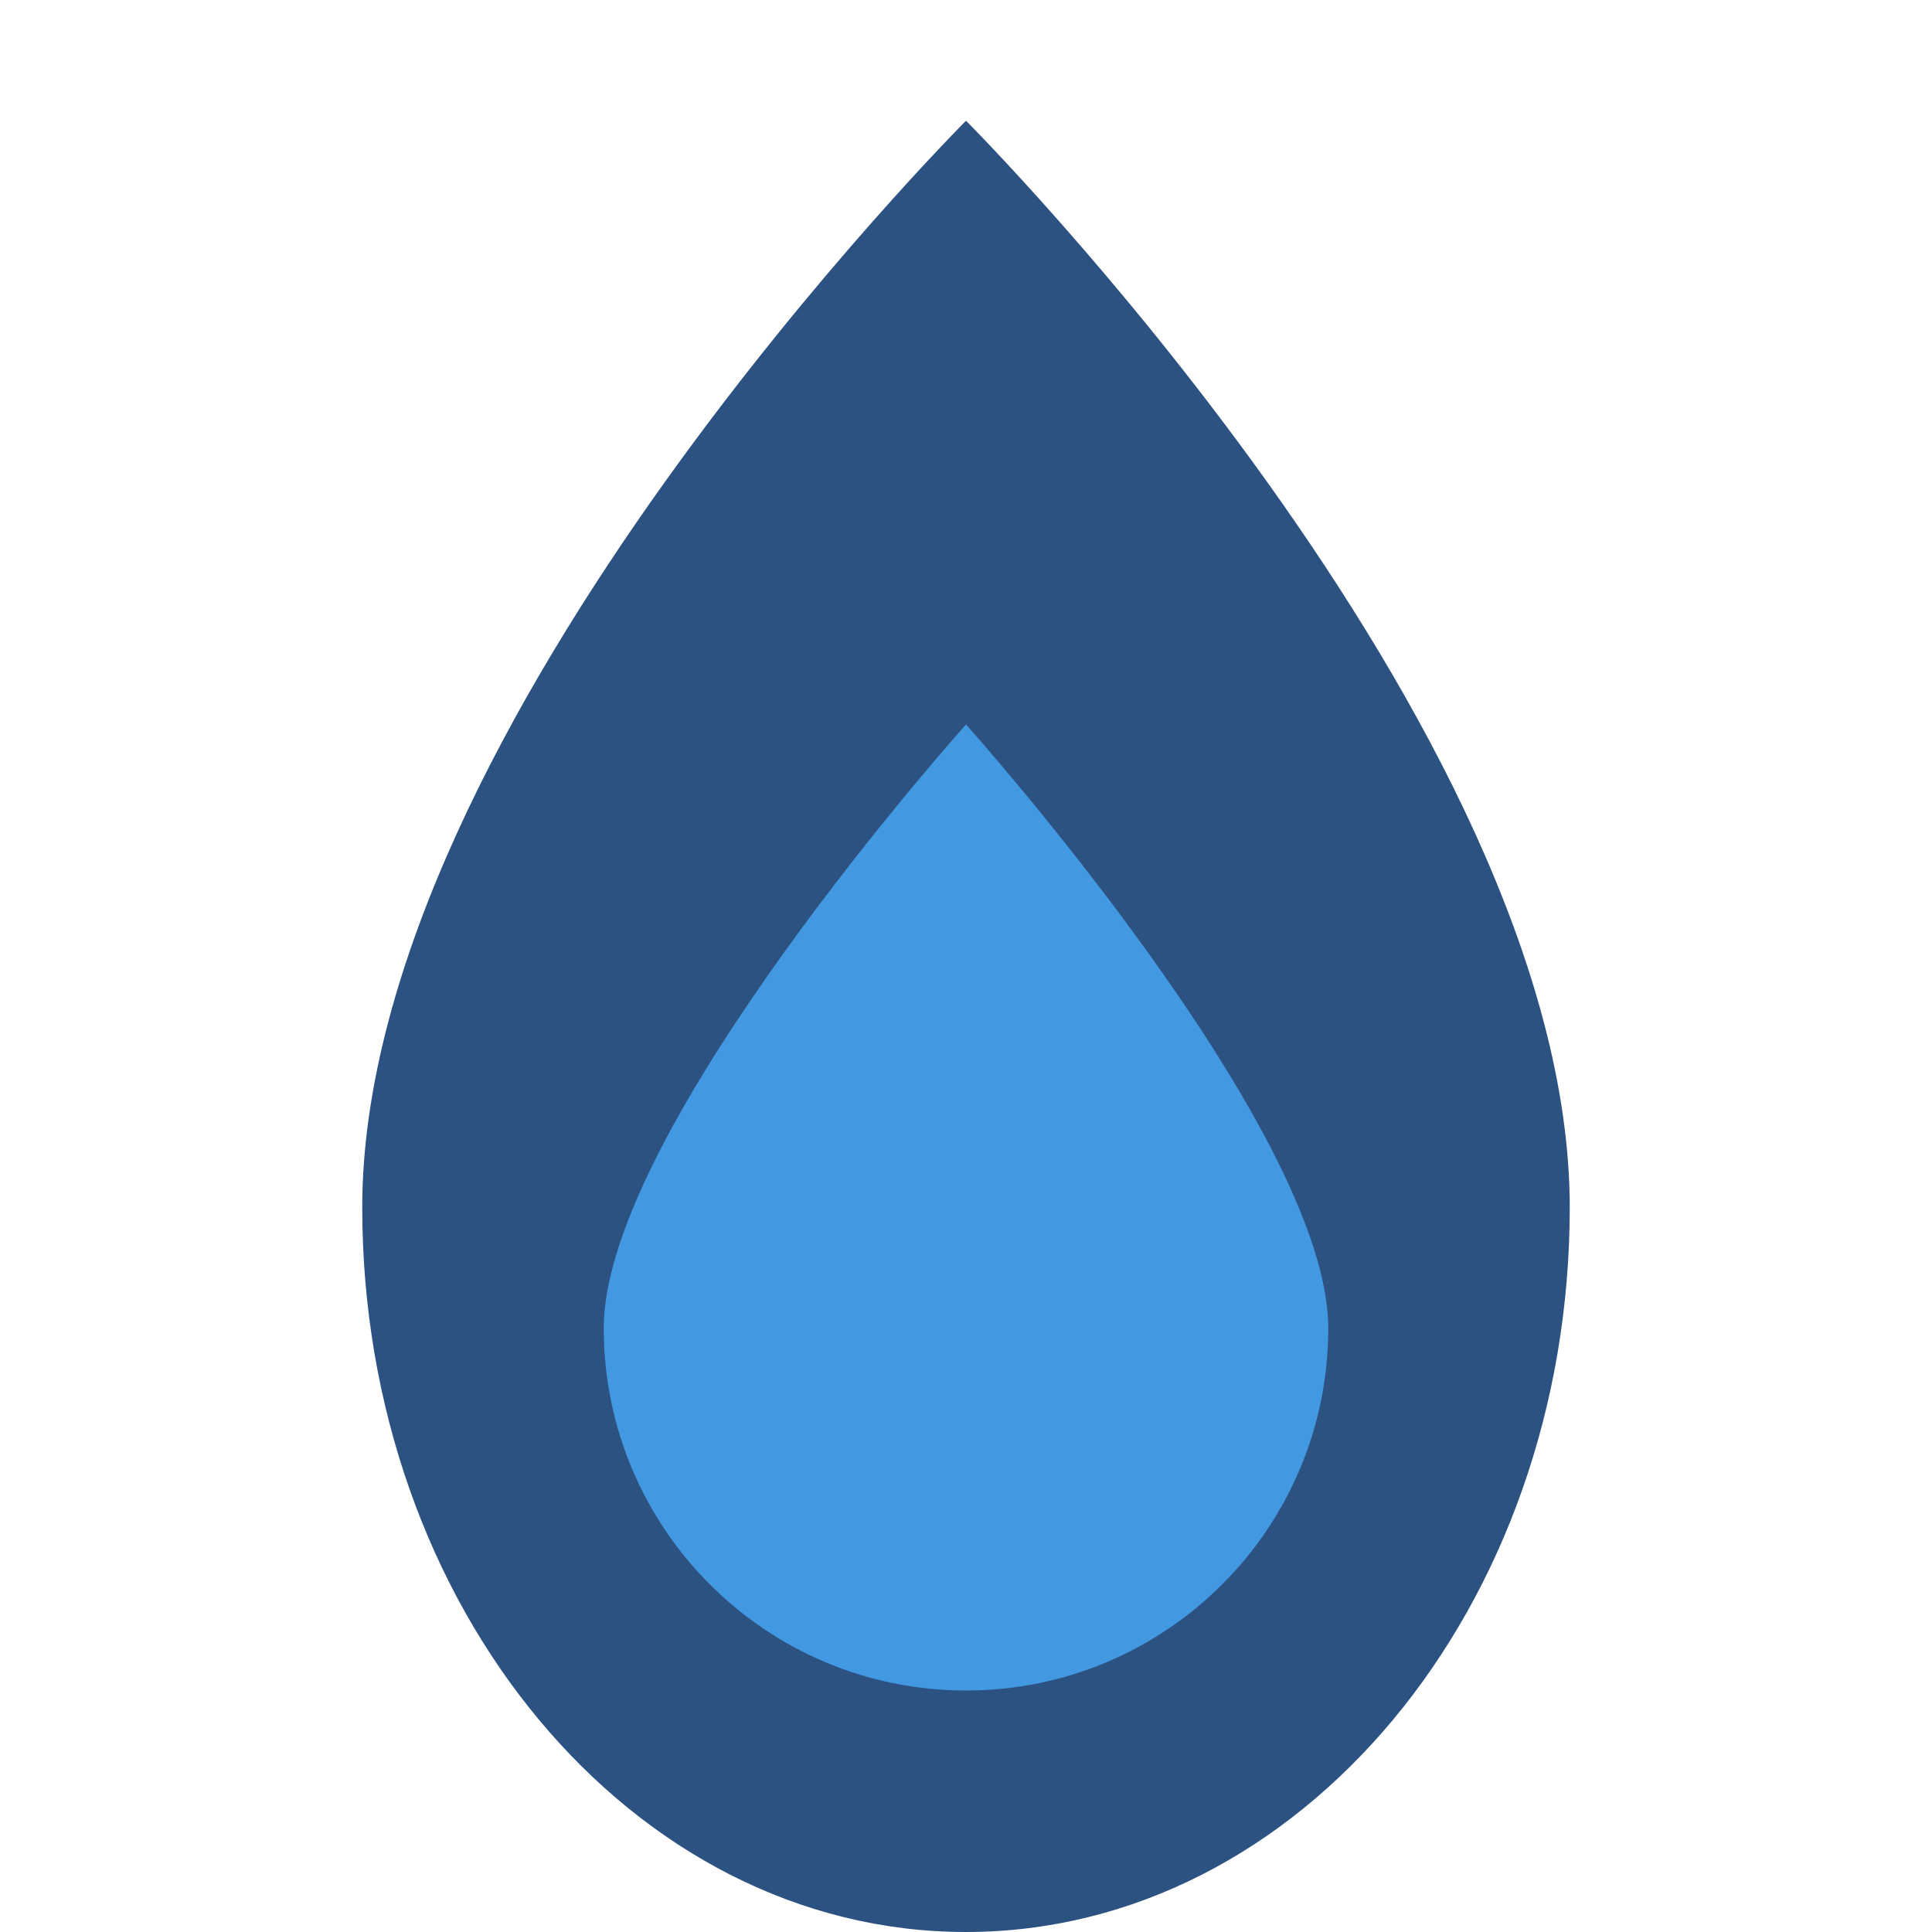
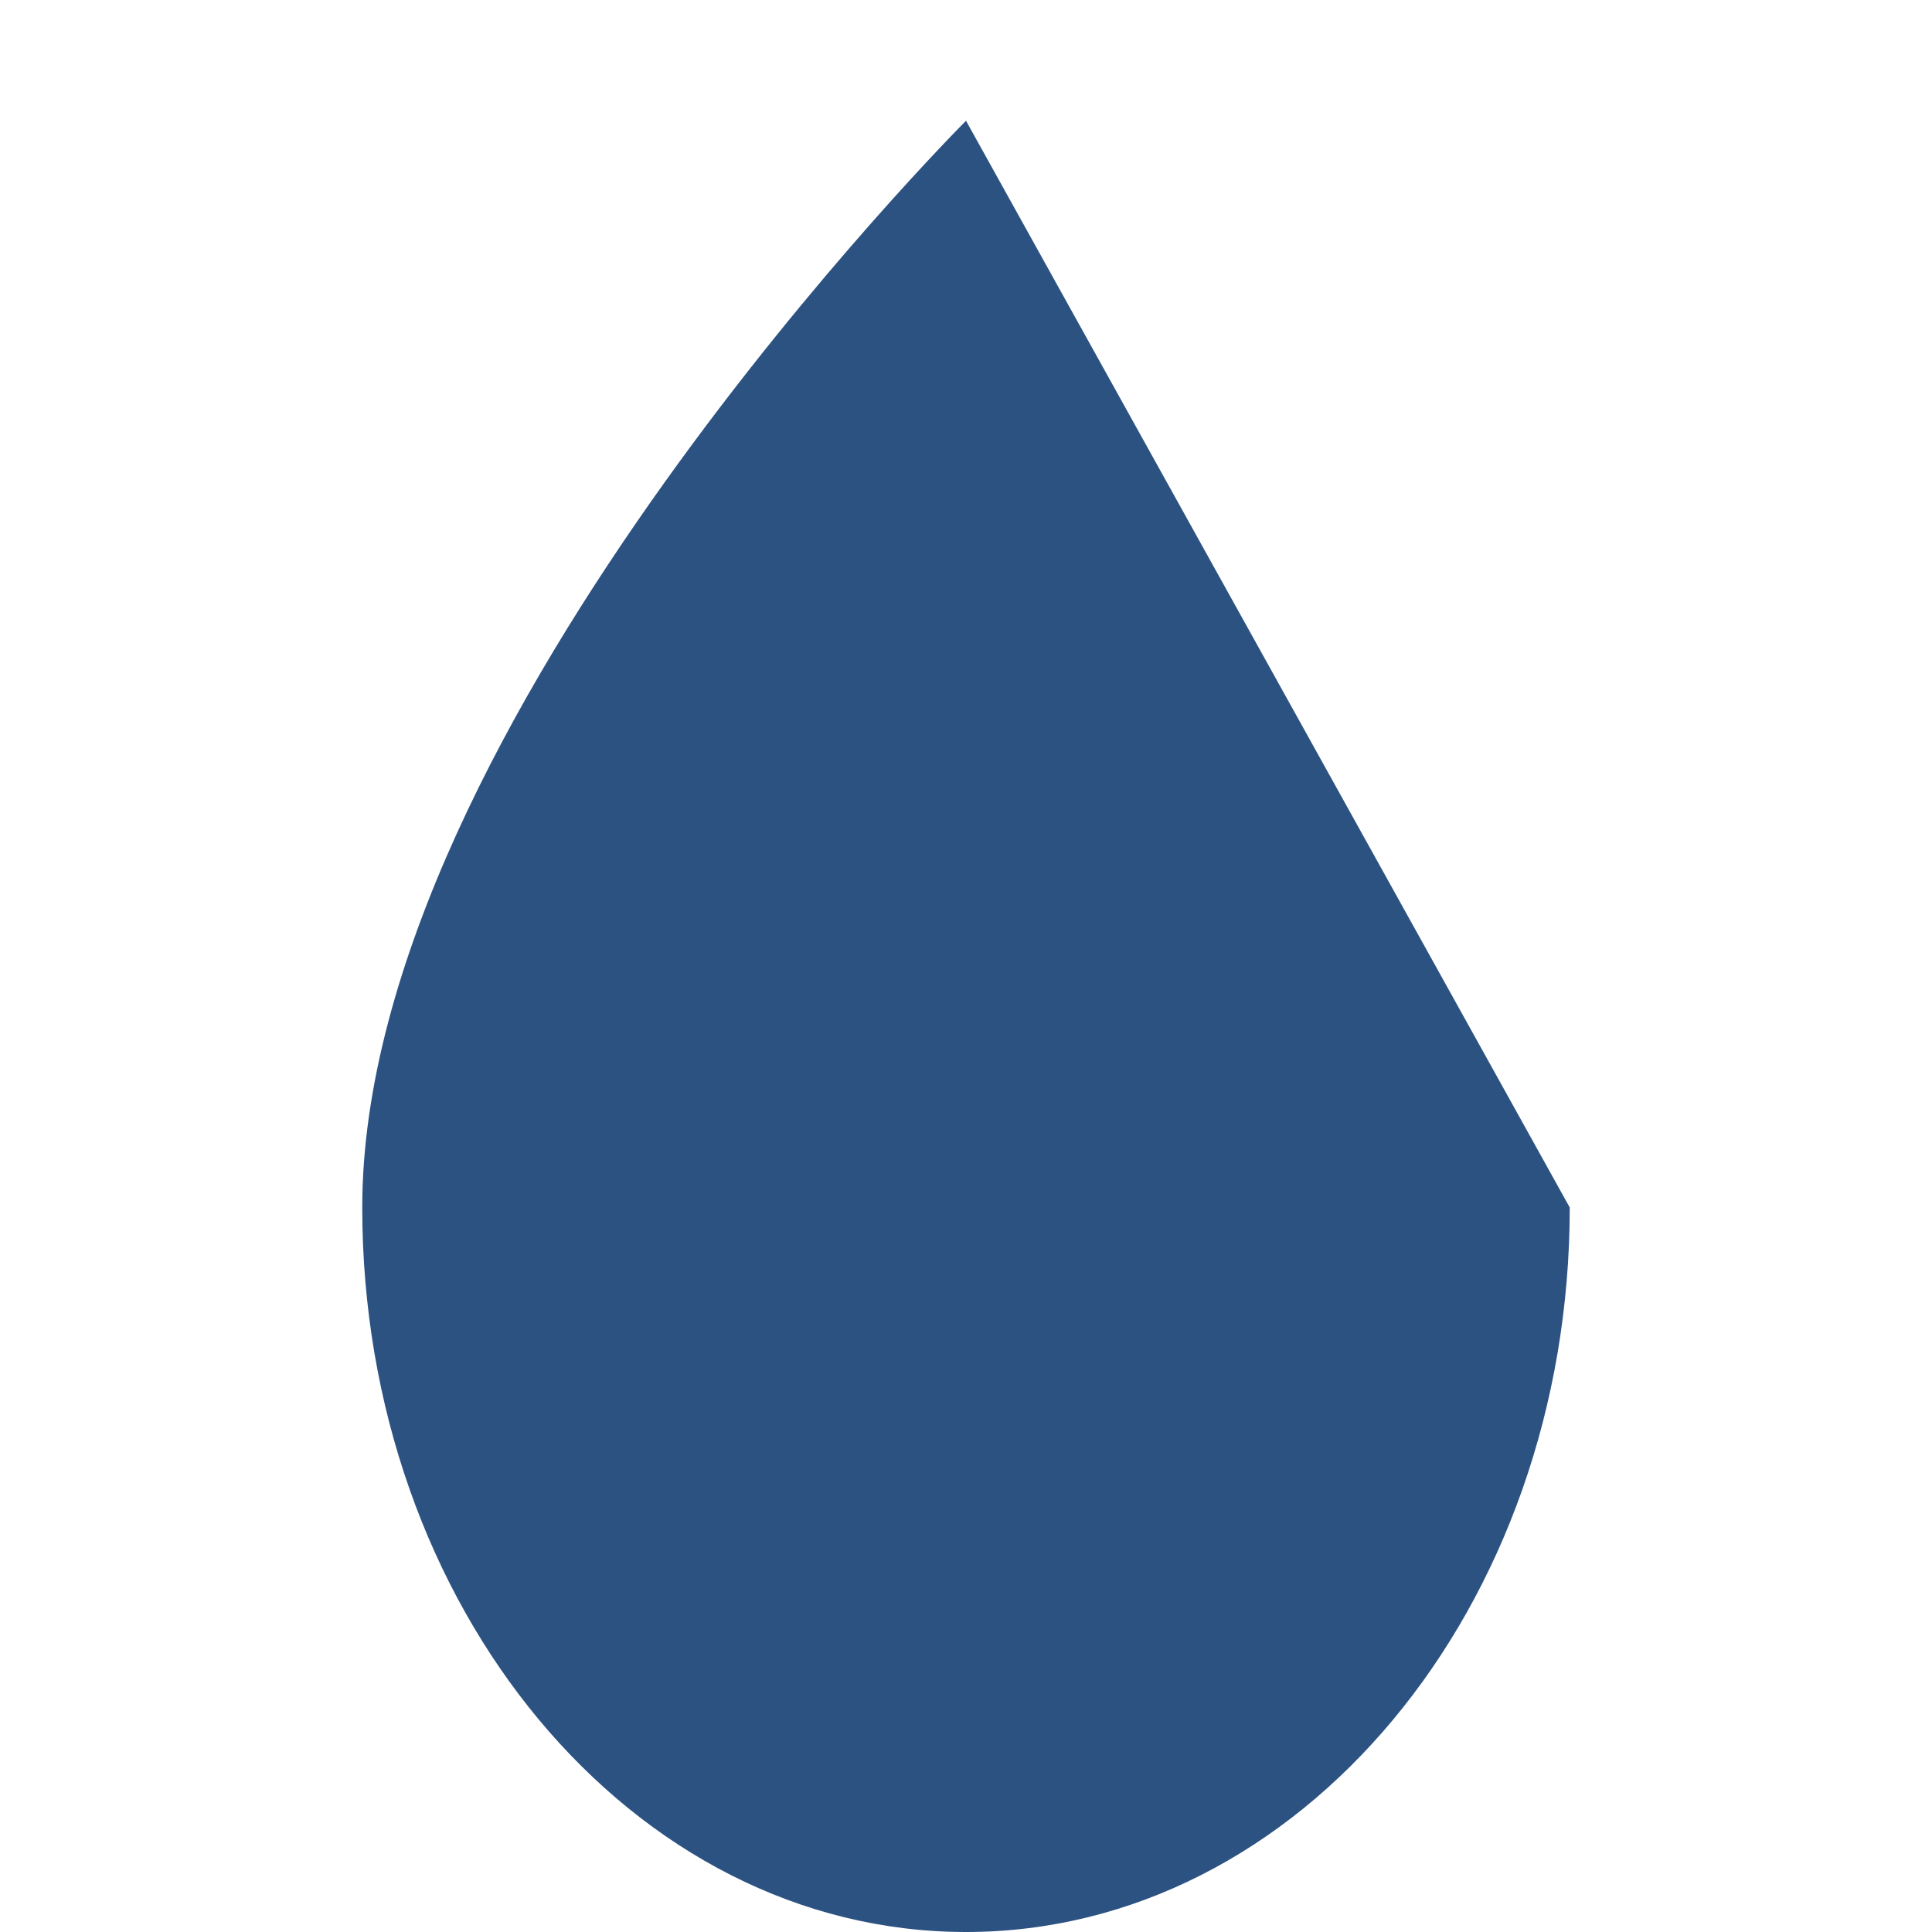
<svg xmlns="http://www.w3.org/2000/svg" width="32" height="32" viewBox="0 0 32 32" fill="none">
-   <path d="M16 2C16 2 6 12 6 20C6 26.627 10.473 32 16 32C21.527 32 26 26.627 26 20C26 12 16 2 16 2Z" fill="#2c5282" />
-   <path d="M16 28C19.314 28 22 25.314 22 22C22 18.686 16 12 16 12C16 12 10 18.686 10 22C10 25.314 12.686 28 16 28Z" fill="#4299e1" />
+   <path d="M16 2C16 2 6 12 6 20C6 26.627 10.473 32 16 32C21.527 32 26 26.627 26 20Z" fill="#2c5282" />
</svg>